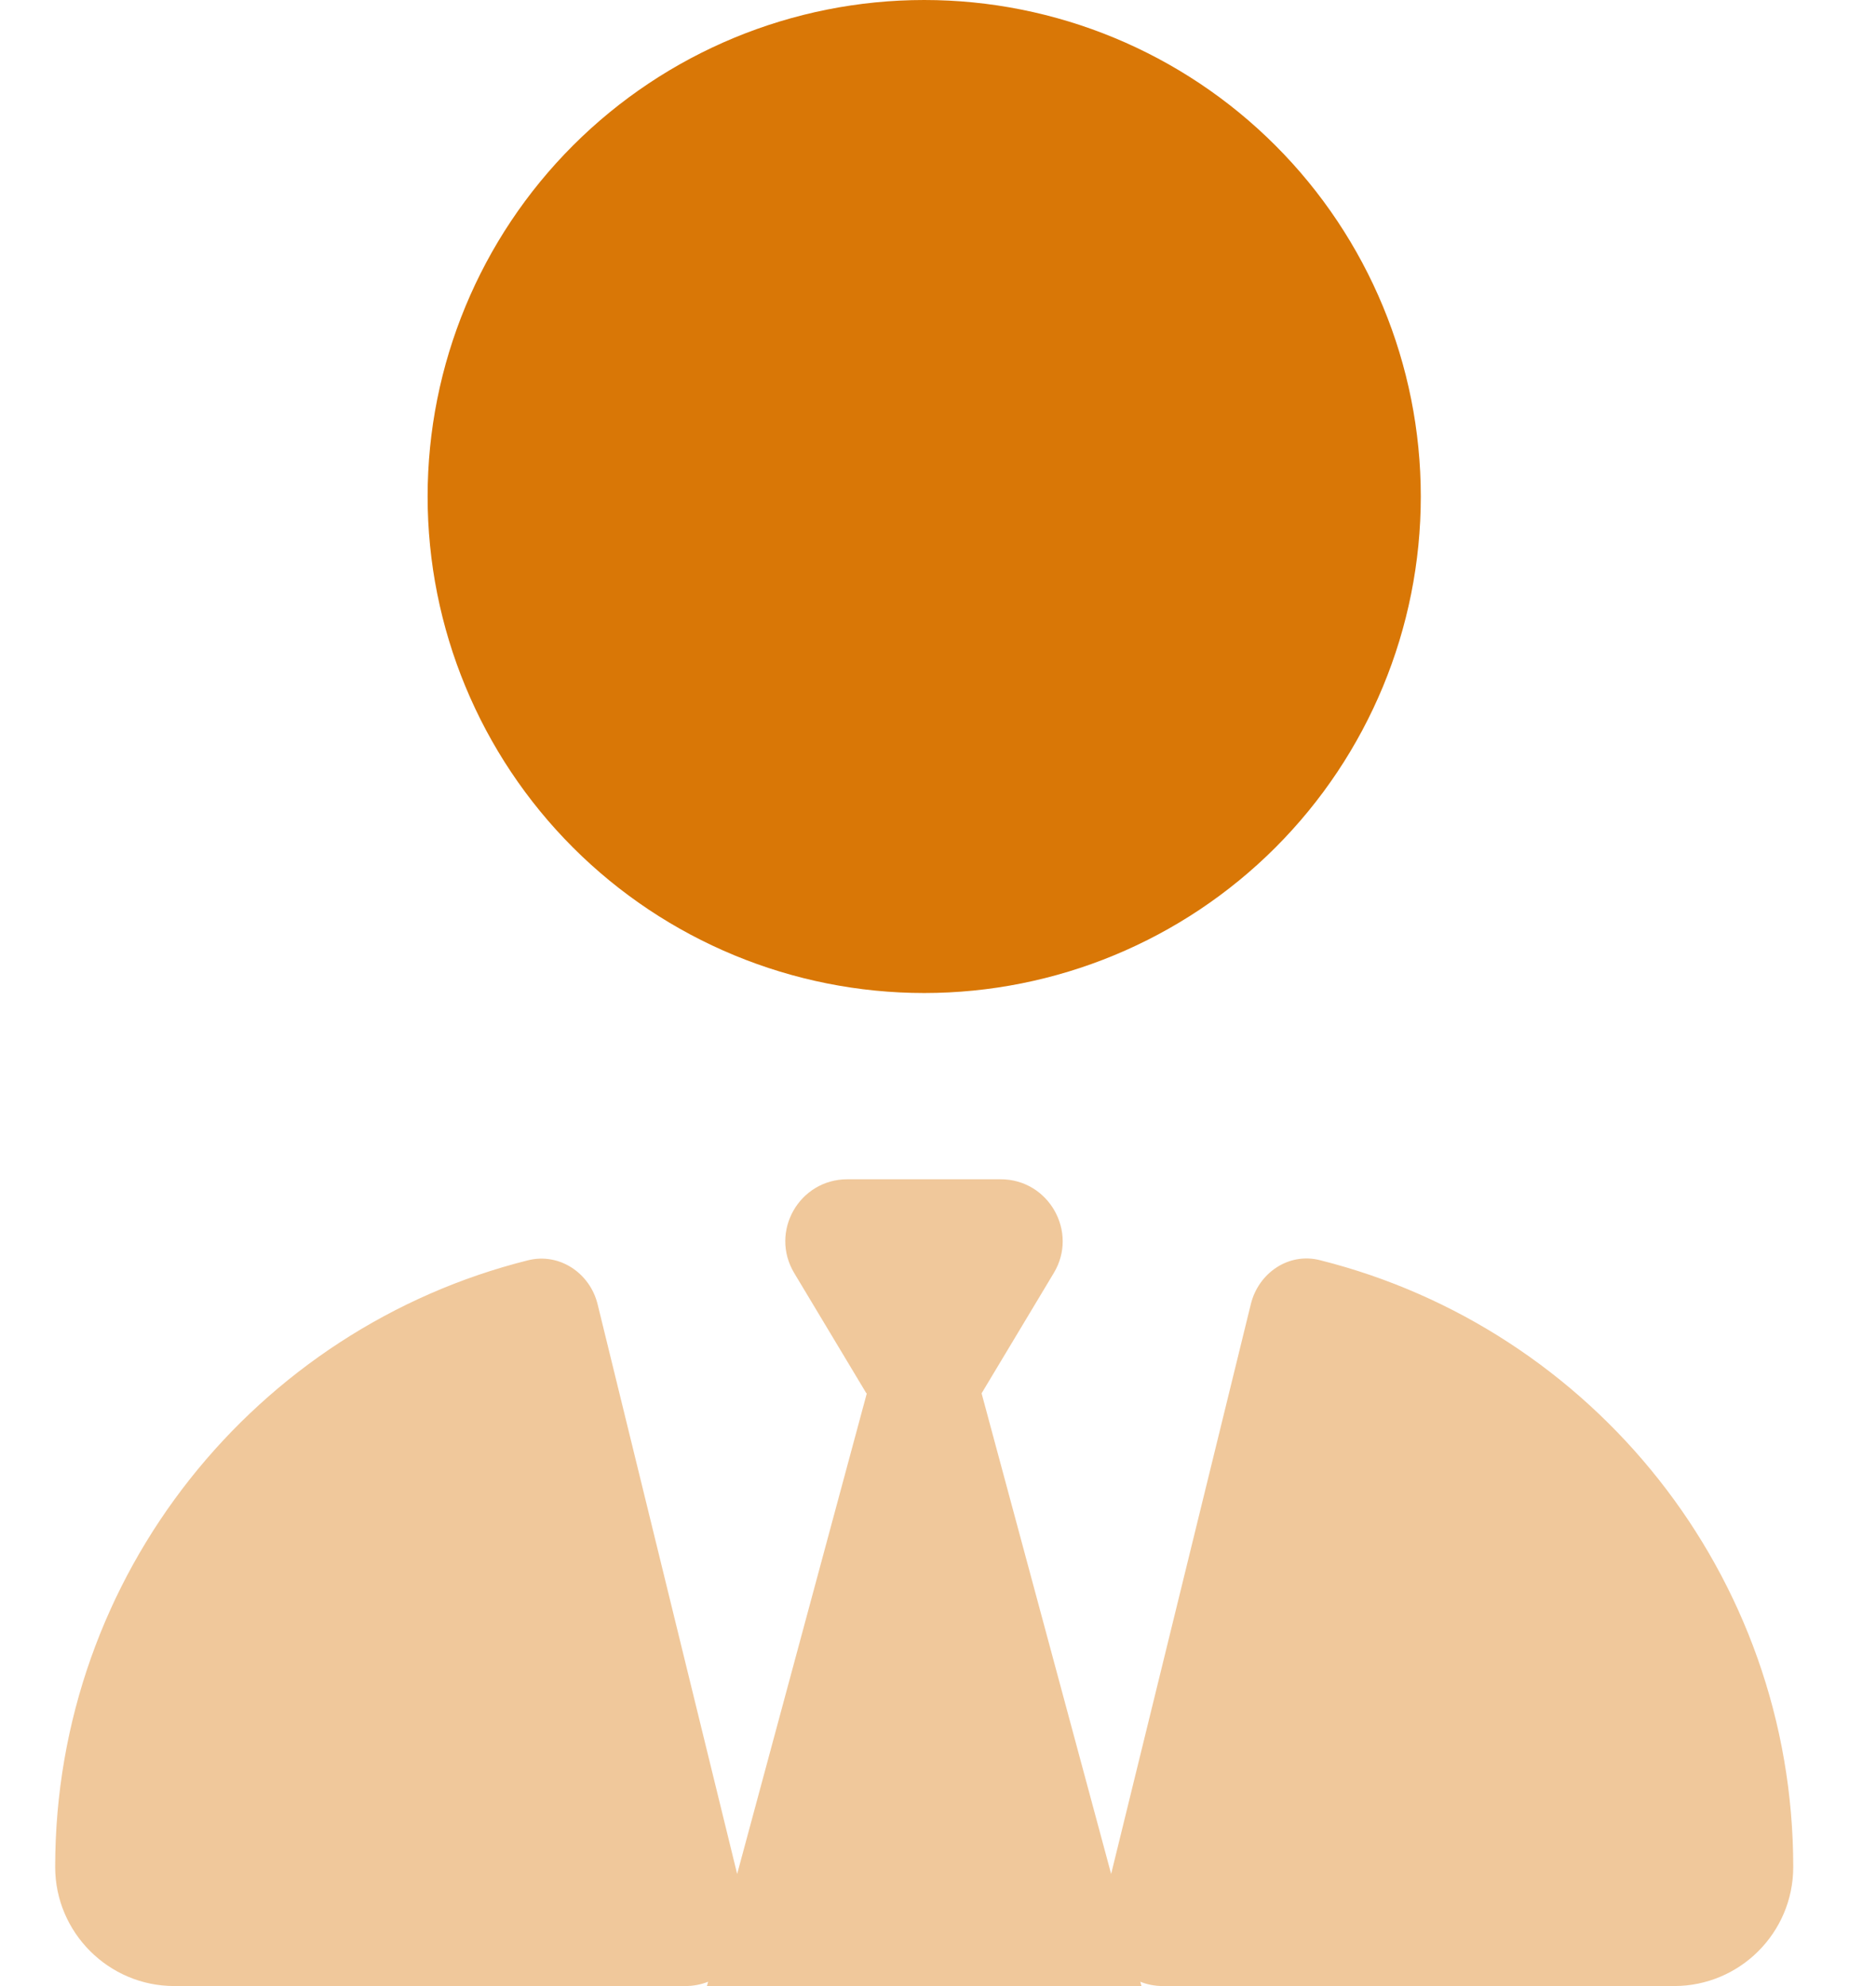
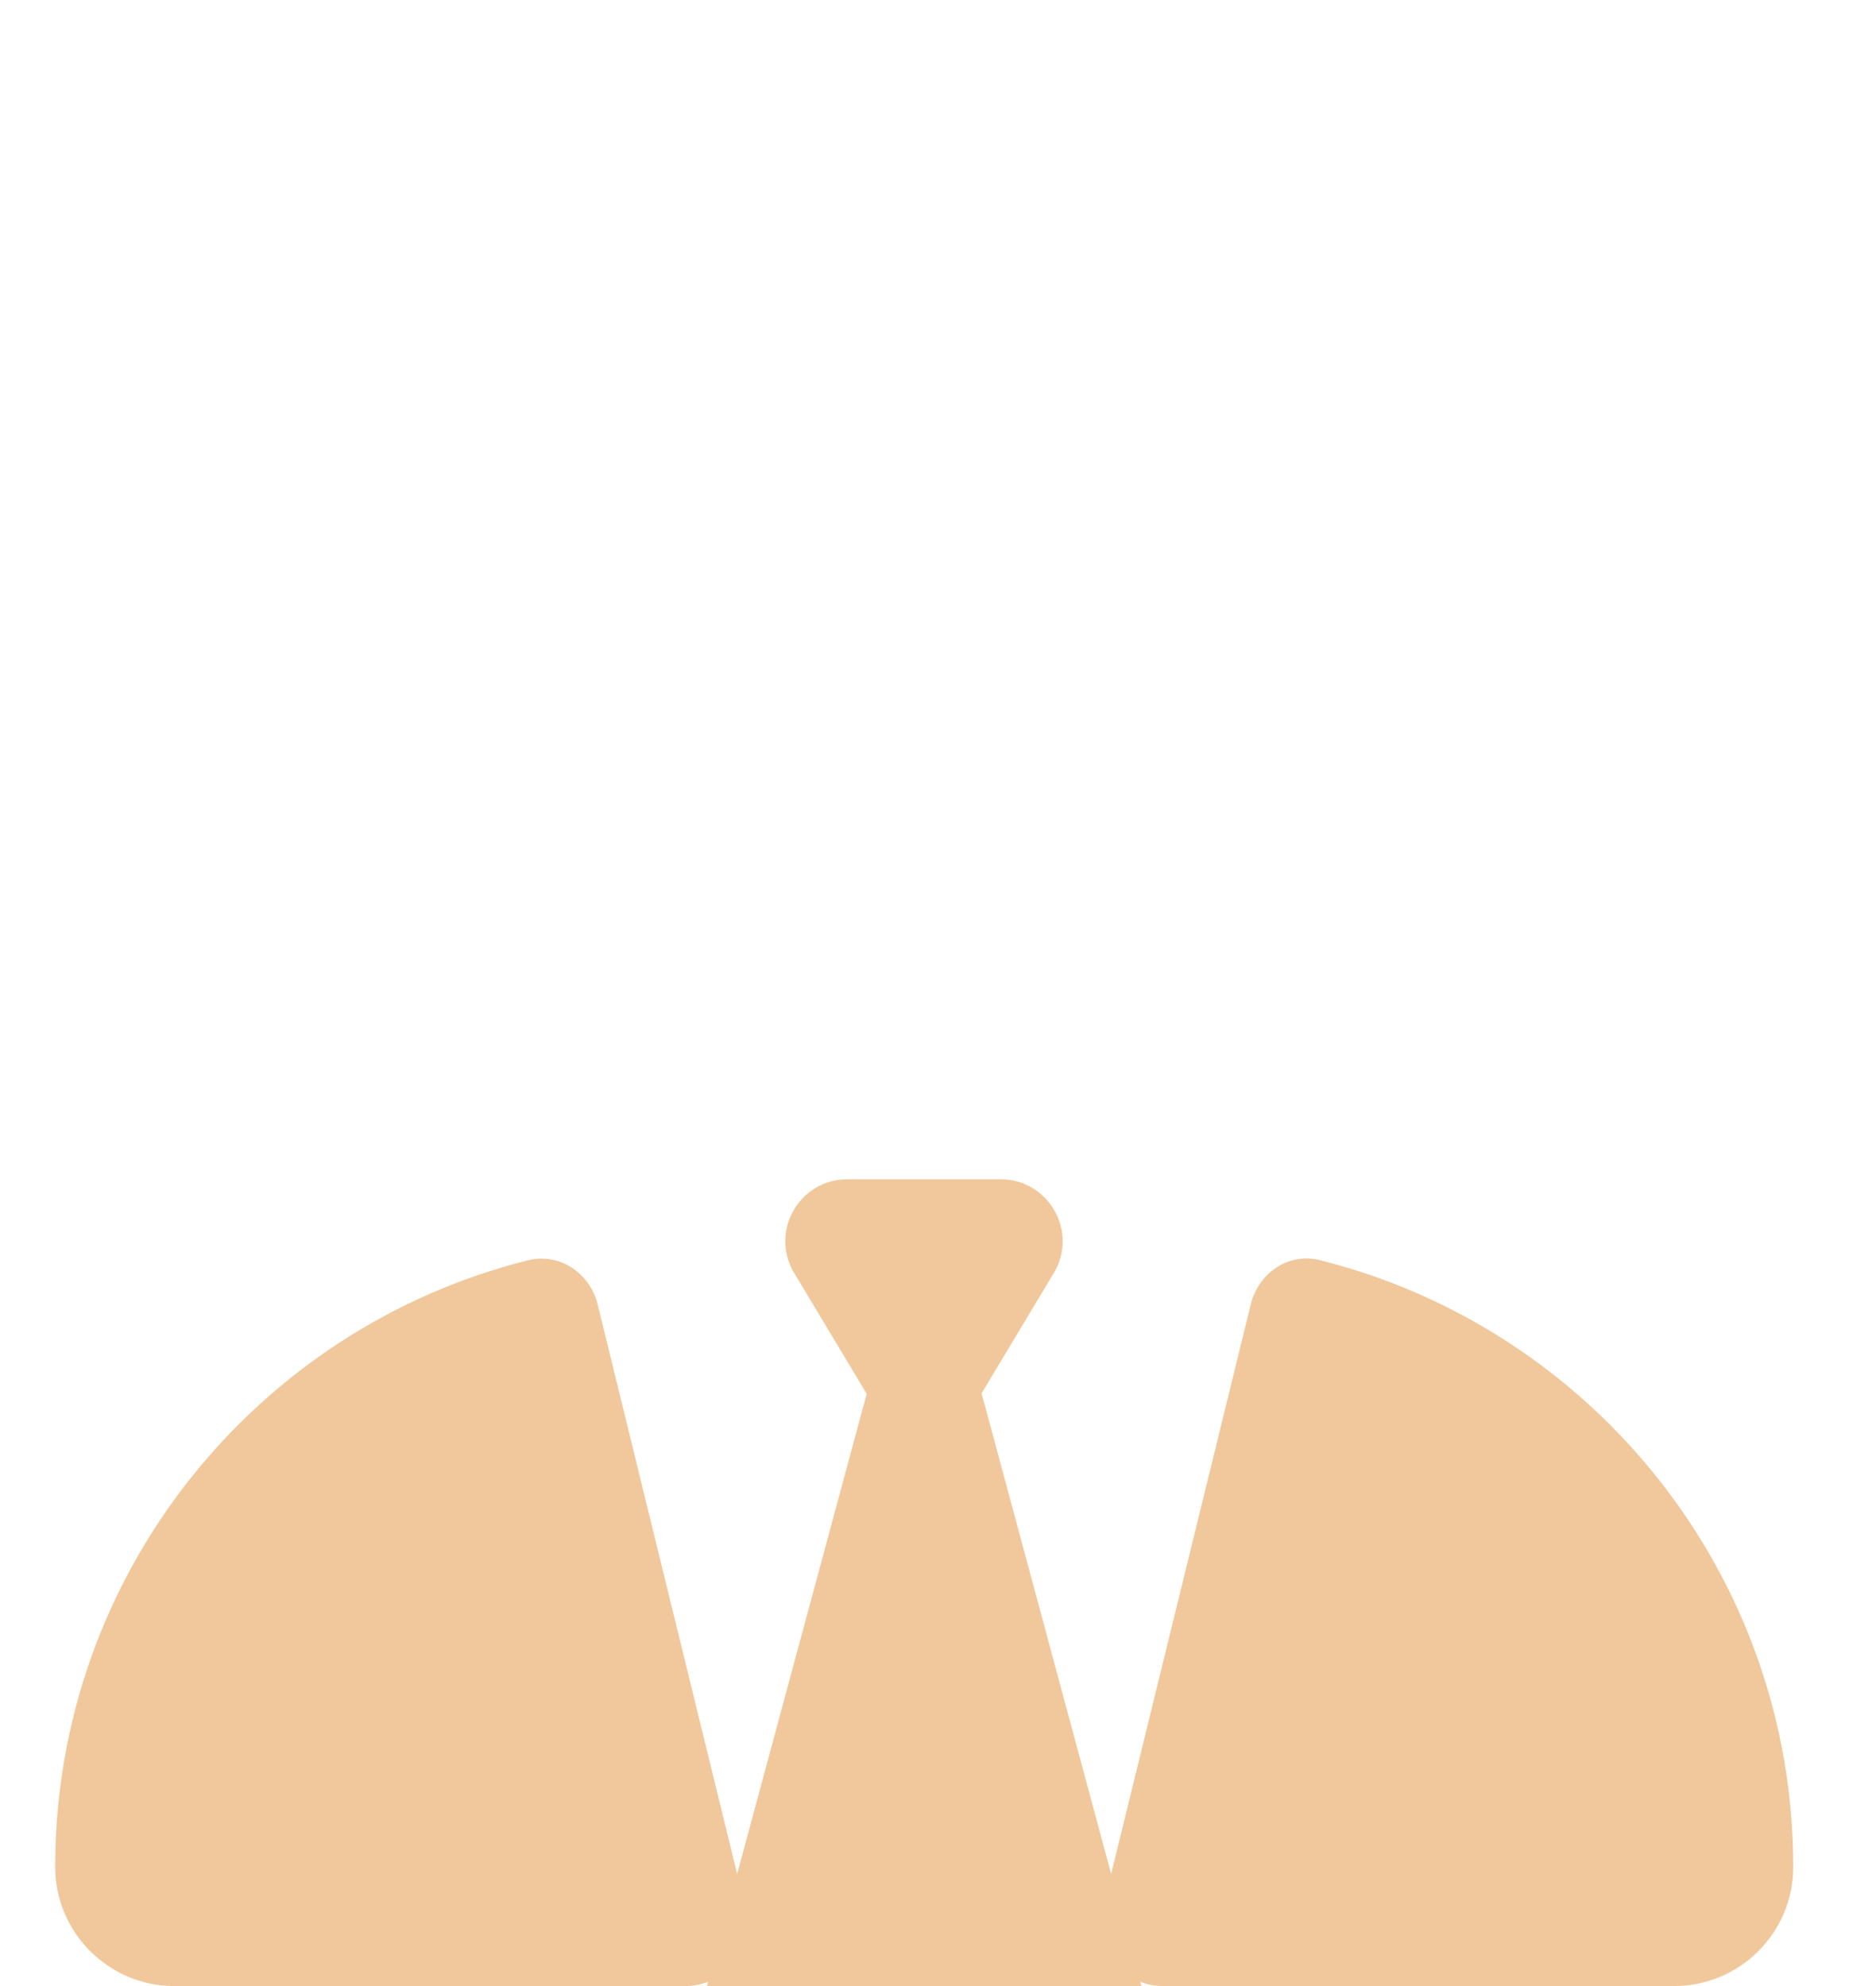
<svg xmlns="http://www.w3.org/2000/svg" width="17" height="18" viewBox="0 0 17 18" fill="none">
-   <path d="M8.375 9C7.182 9 6.037 8.526 5.193 7.682C4.349 6.838 3.875 5.693 3.875 4.5C3.875 3.307 4.349 2.162 5.193 1.318C6.037 0.474 7.182 0 8.375 0C9.568 0 10.713 0.474 11.557 1.318C12.401 2.162 12.875 3.307 12.875 4.5C12.875 5.693 12.401 6.838 11.557 7.682C10.713 8.526 9.568 9 8.375 9Z" fill="#D97706" />
  <path opacity="0.4" d="M7.197 11.538L7.851 12.628H7.855L6.68 16.984L5.415 11.819C5.345 11.538 5.07 11.352 4.786 11.422C2.325 12.037 0.5 14.266 0.5 16.921C0.5 17.515 0.985 18 1.579 18H6.213C6.283 18 6.354 17.986 6.417 17.961L6.406 18H10.344L10.333 17.961C10.396 17.986 10.463 18 10.537 18H15.171C15.765 18 16.25 17.518 16.25 16.921C16.25 14.27 14.429 12.041 11.964 11.422C11.68 11.348 11.405 11.535 11.335 11.819L10.069 16.984L8.895 12.628L9.549 11.538C9.774 11.166 9.504 10.688 9.068 10.688H8.375H7.679C7.243 10.688 6.972 11.162 7.197 11.538Z" fill="#D97706" />
</svg>